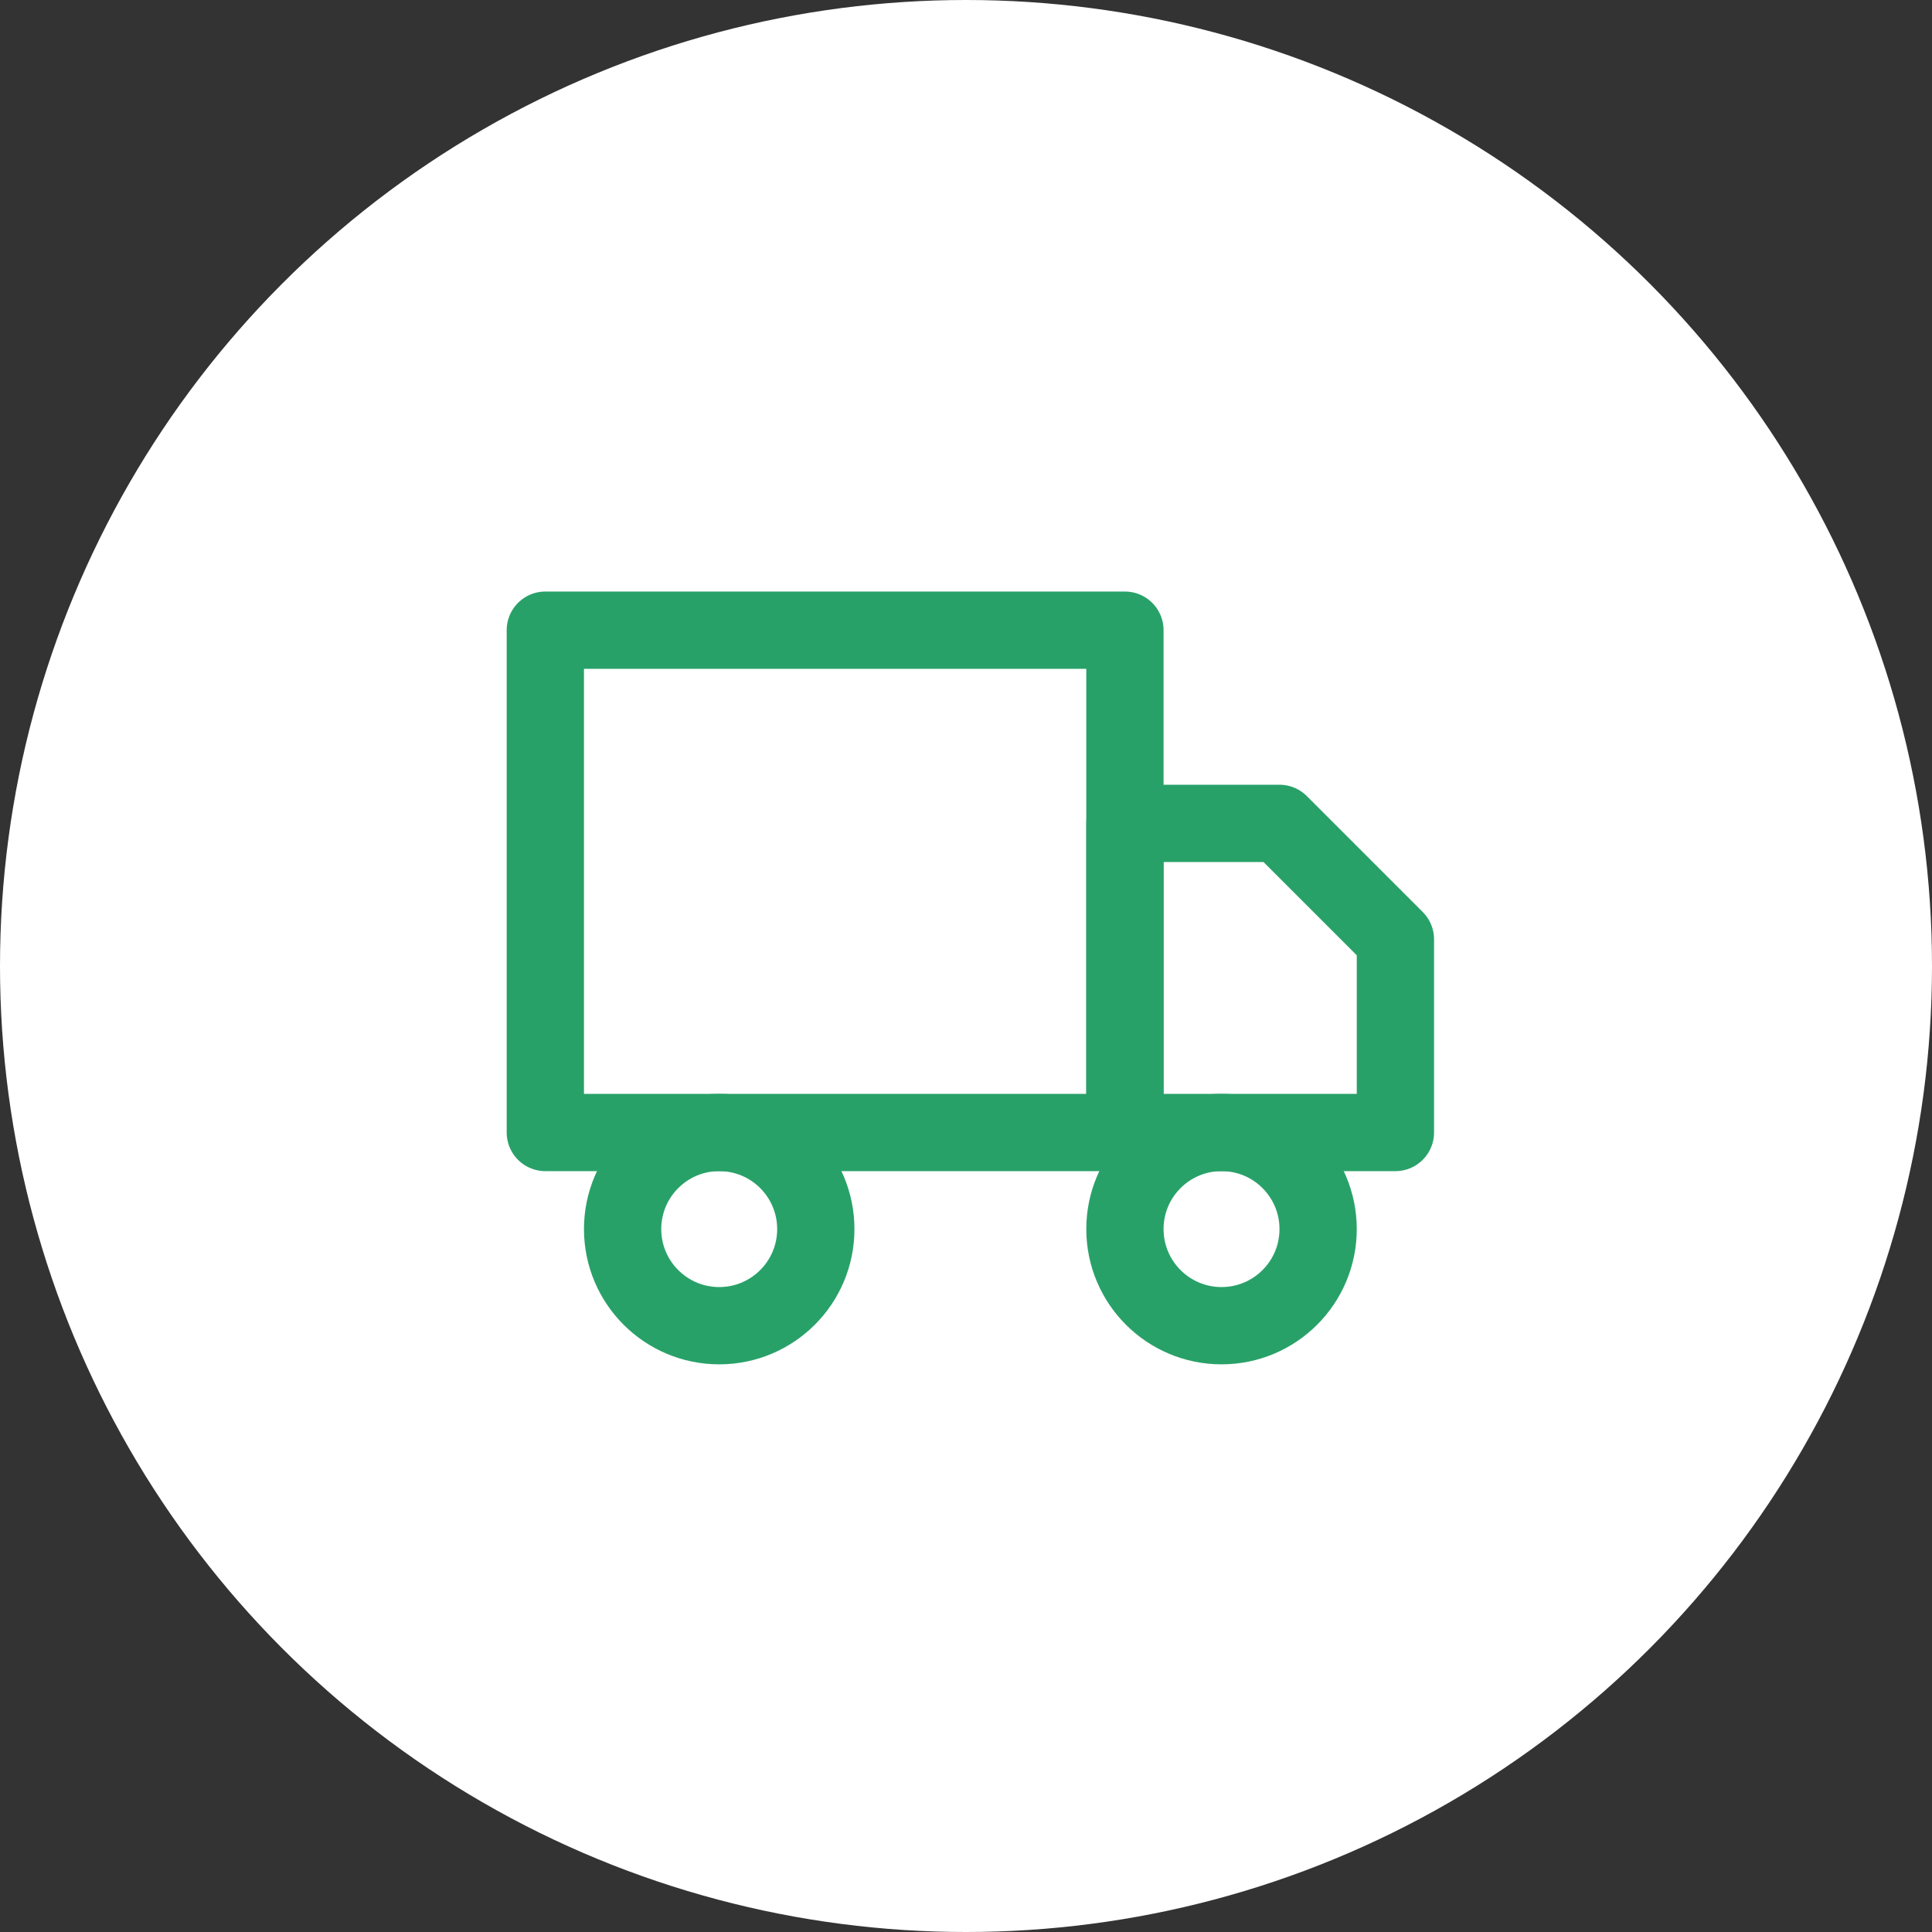
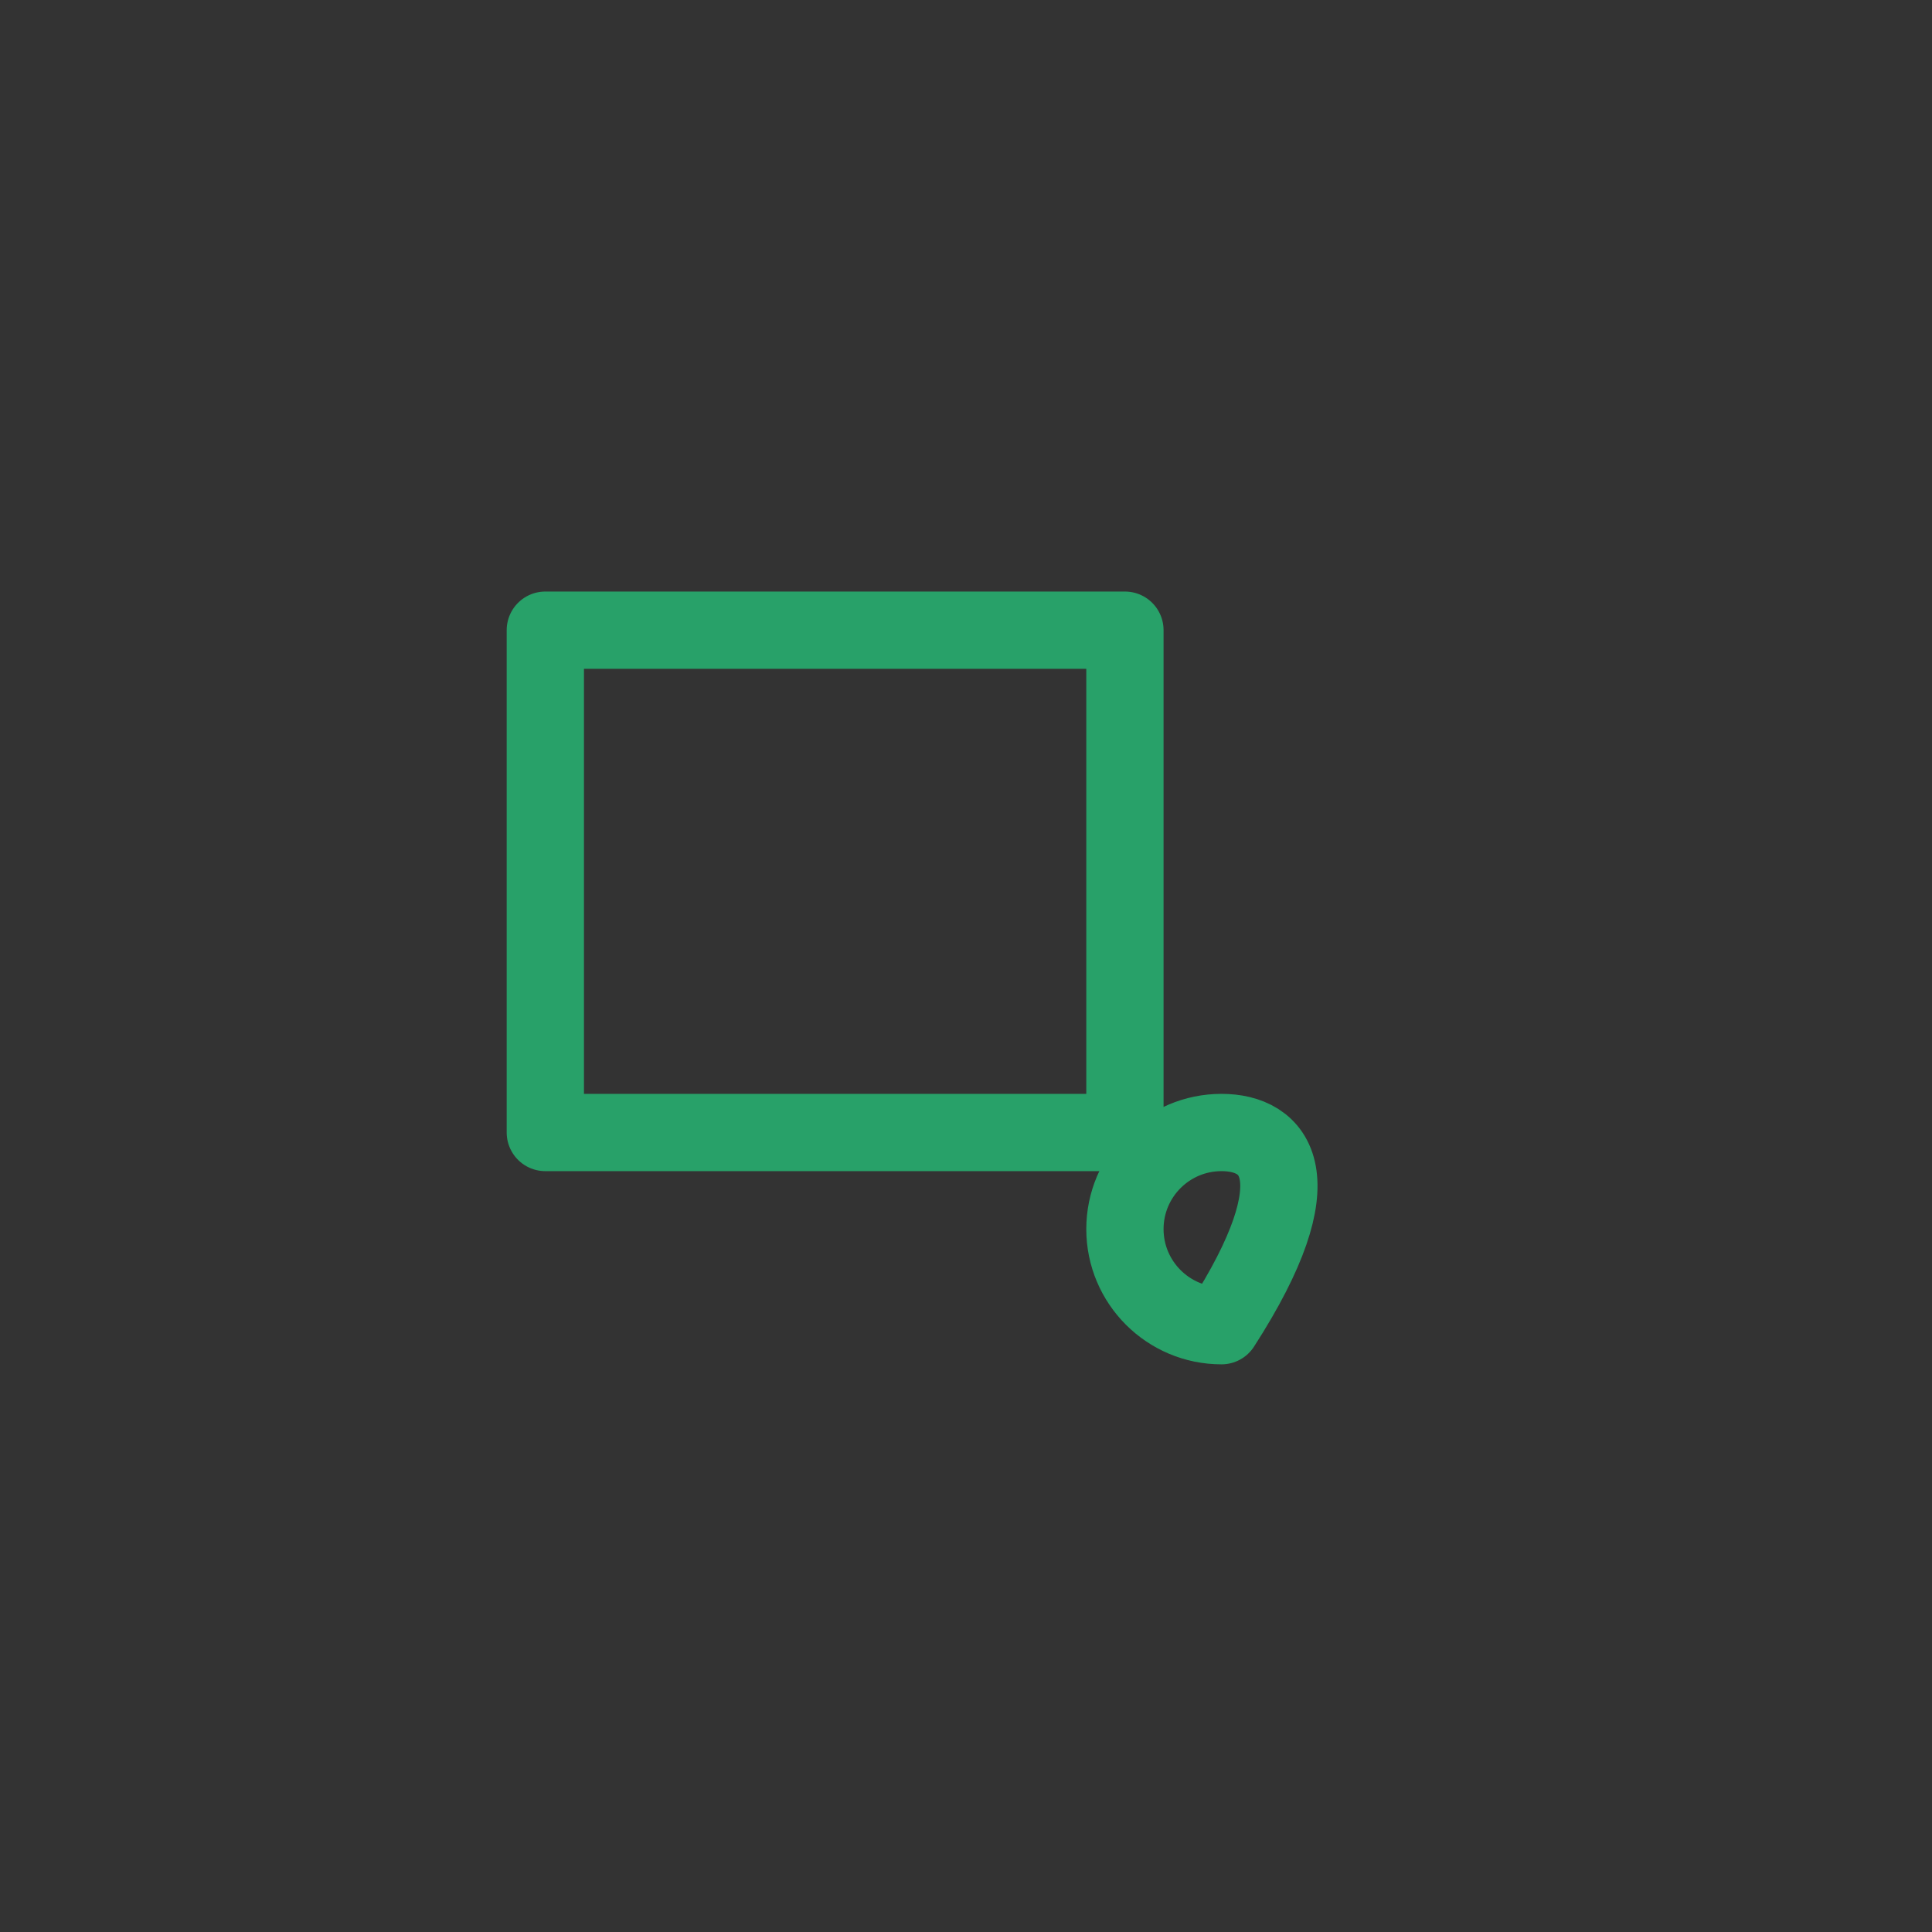
<svg xmlns="http://www.w3.org/2000/svg" fill="none" viewBox="0 0 50 50" height="50" width="50">
  <rect x="0" y="0" width="50" height="50" fill="#333333" stroke="none" />
-   <circle fill="white" r="25" cy="25" cx="25" />
  <g clip-path="url(#clip0_59_32)">
    <path stroke-linejoin="round" stroke-linecap="round" stroke-width="2" stroke="#28A169" d="M29.113 16.309H14.113V29.309H29.113V16.309Z" />
-     <path stroke-linejoin="round" stroke-linecap="round" stroke-width="2" stroke="#28A169" d="M29.113 21.309H33.113L36.113 24.309V29.309H29.113V21.309Z" />
-     <path stroke-linejoin="round" stroke-linecap="round" stroke-width="2" stroke="#28A169" d="M18.613 34.309C19.994 34.309 21.113 33.189 21.113 31.809C21.113 30.428 19.994 29.309 18.613 29.309C17.233 29.309 16.113 30.428 16.113 31.809C16.113 33.189 17.233 34.309 18.613 34.309Z" />
-     <path stroke-linejoin="round" stroke-linecap="round" stroke-width="2" stroke="#28A169" d="M31.613 34.309C32.994 34.309 34.113 33.189 34.113 31.809C34.113 30.428 32.994 29.309 31.613 29.309C30.233 29.309 29.113 30.428 29.113 31.809C29.113 33.189 30.233 34.309 31.613 34.309Z" />
+     <path stroke-linejoin="round" stroke-linecap="round" stroke-width="2" stroke="#28A169" d="M31.613 34.309C34.113 30.428 32.994 29.309 31.613 29.309C30.233 29.309 29.113 30.428 29.113 31.809C29.113 33.189 30.233 34.309 31.613 34.309Z" />
  </g>
  <defs>
    <clipPath id="clip0_59_32">
      <rect transform="translate(13.113 13.309)" fill="white" height="24" width="24" />
    </clipPath>
  </defs>
</svg>